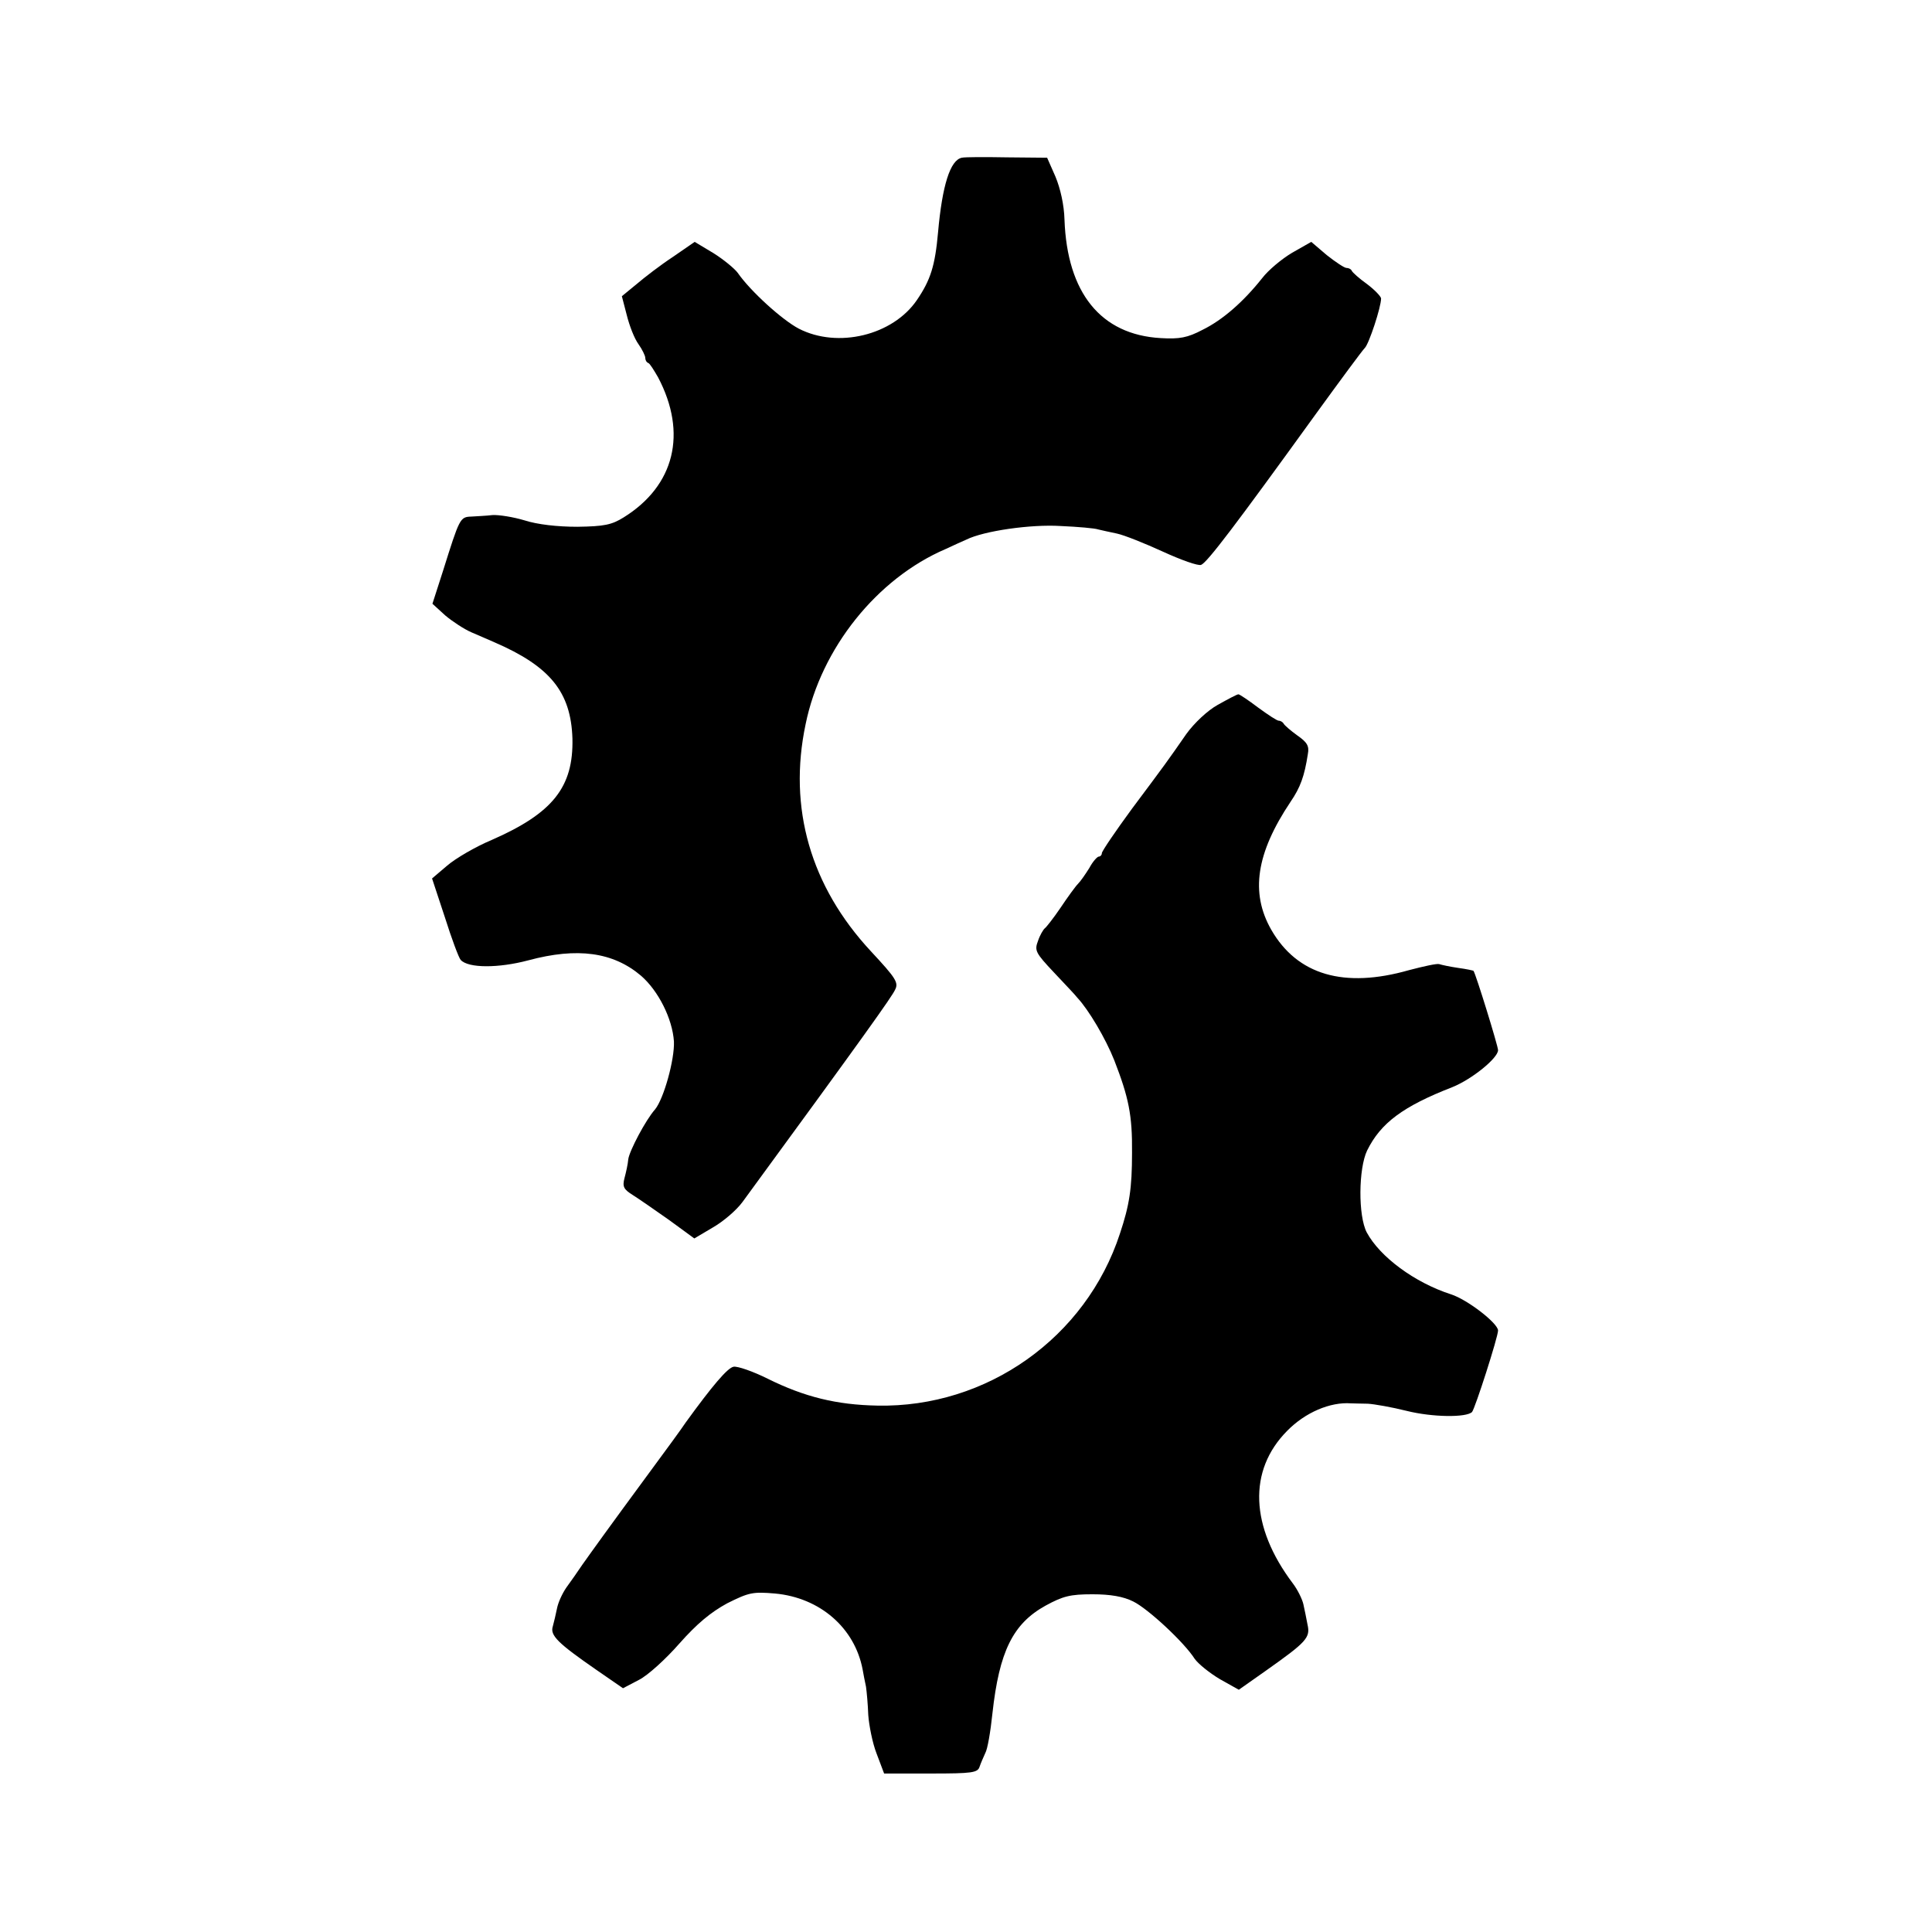
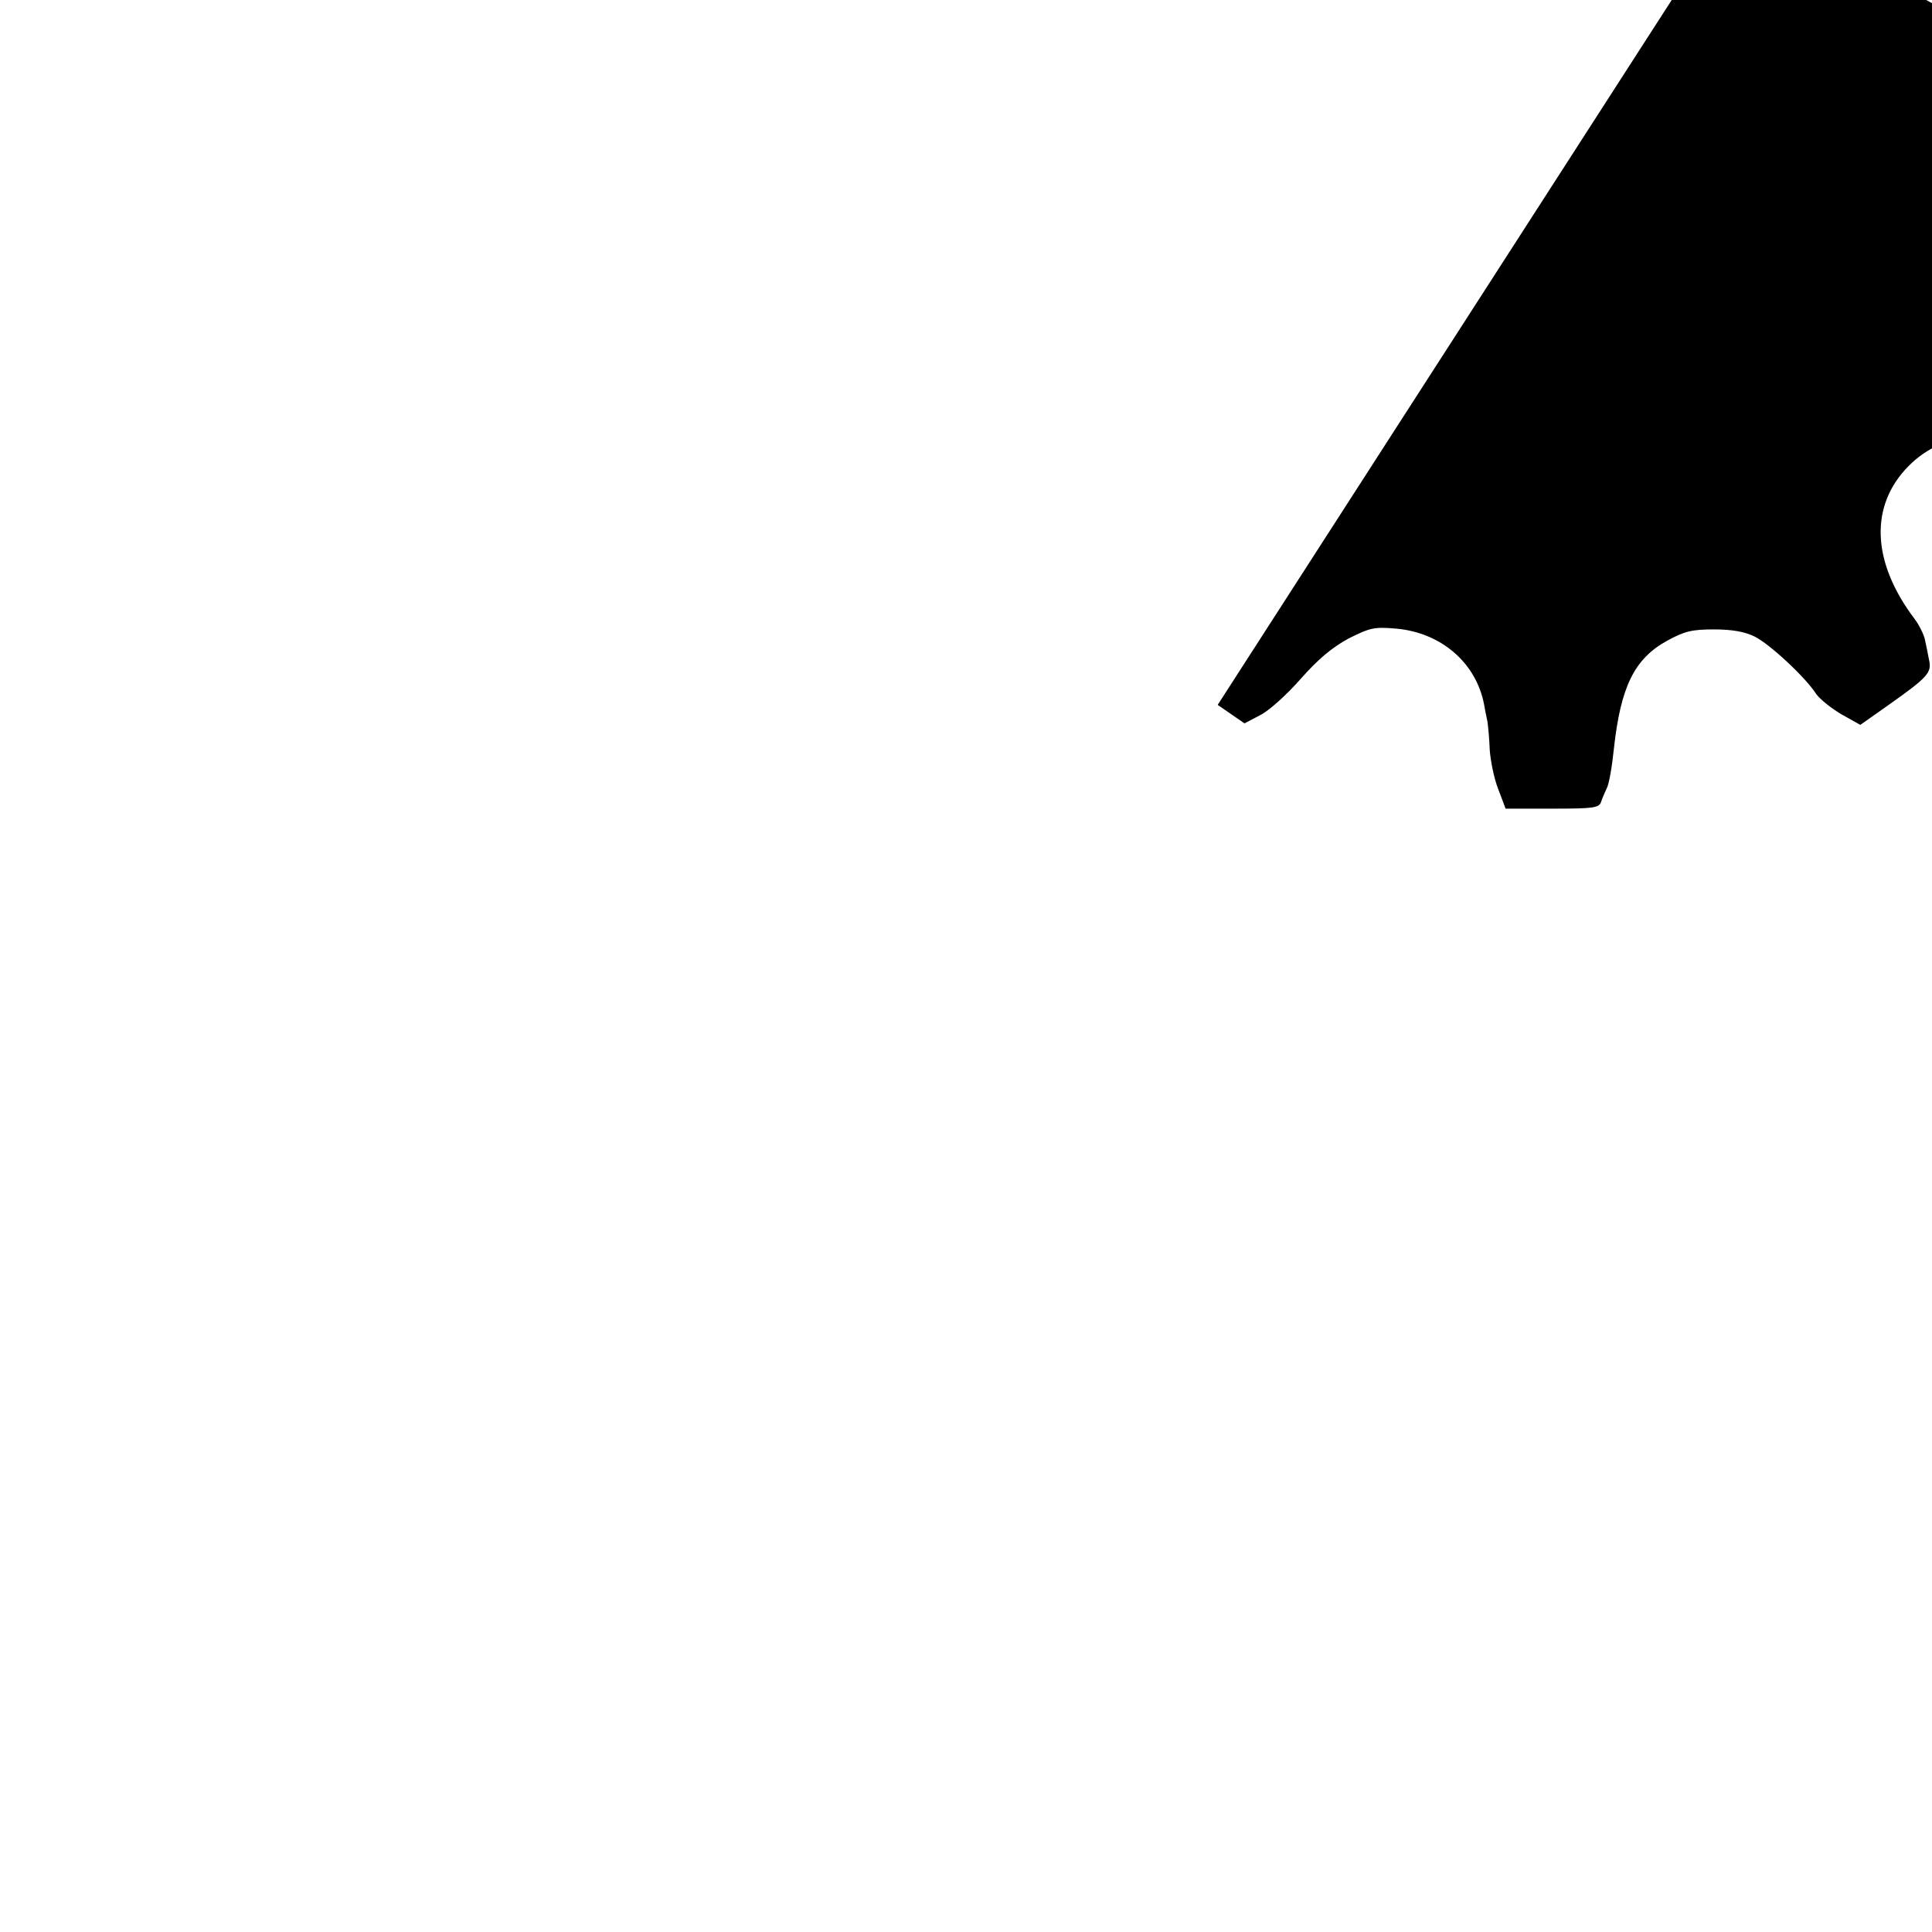
<svg xmlns="http://www.w3.org/2000/svg" version="1.0" width="512pt" height="512pt" viewBox="0 0 512 512" preserveAspectRatio="xMidYMid meet">
  <g transform="translate(0,512) scale(0.1,-0.1)" fill="#000000" stroke="none">
-     <path d="M2549 4702 c-31 -6 -52 -74 -63 -197 -8 -90 -20 -127 -56 -180 -64 -94 -210 -129 -313 -76 -44 23 -128 99 -162 148 -8 11 -37 35 -64 52 l-50 30 -58 -40 c-32 -21 -75 -54 -96 -72 l-39 -32 13 -50 c7 -28 20 -62 31 -77 10 -14 18 -31 18 -36 0 -6 3 -12 8 -14 4 -1 15 -19 26 -38 78 -148 44 -287 -91 -371 -32 -20 -52 -24 -123 -25 -53 0 -106 6 -140 17 -30 9 -68 15 -85 14 -16 -2 -42 -3 -56 -4 -30 -1 -31 -4 -75 -144 l-28 -87 34 -31 c19 -16 51 -37 70 -45 19 -8 46 -20 60 -26 148 -64 203 -132 207 -255 3 -129 -52 -198 -214 -269 -43 -18 -96 -49 -118 -68 l-40 -34 34 -103 c18 -57 37 -108 42 -113 20 -22 100 -22 179 -1 130 35 225 22 299 -41 46 -40 83 -114 87 -174 2 -48 -27 -152 -50 -180 -25 -28 -68 -110 -71 -132 -1 -13 -6 -35 -10 -50 -6 -23 -2 -30 22 -45 16 -10 59 -40 96 -66 l67 -49 49 29 c28 16 63 46 79 68 322 440 396 544 404 562 10 19 2 31 -64 102 -160 172 -220 380 -173 602 41 201 189 386 371 464 21 10 46 21 55 25 46 23 171 41 250 36 46 -2 91 -6 99 -9 8 -2 31 -7 50 -11 19 -4 74 -26 122 -48 48 -22 93 -38 101 -35 16 6 91 105 302 397 66 91 125 171 132 178 11 11 43 108 43 131 0 5 -17 23 -37 38 -21 15 -39 31 -41 36 -2 4 -8 7 -14 7 -5 0 -28 15 -52 34 l-41 35 -51 -29 c-27 -16 -63 -46 -79 -67 -50 -63 -105 -111 -158 -137 -40 -21 -61 -25 -111 -22 -159 9 -248 120 -255 314 -1 39 -11 83 -24 114 l-22 50 -106 1 c-58 1 -112 1 -120 -1z" />
-     <path d="M3227 3252 c-27 -15 -62 -48 -83 -77 -50 -72 -55 -79 -144 -198 -44 -60 -80 -113 -80 -118 0 -5 -4 -9 -8 -9 -4 0 -16 -13 -25 -30 -10 -16 -23 -35 -30 -42 -7 -7 -28 -36 -46 -63 -19 -28 -38 -52 -42 -55 -4 -3 -13 -18 -18 -33 -10 -26 -7 -32 42 -84 28 -30 57 -60 62 -67 30 -32 75 -108 98 -166 38 -98 48 -145 47 -245 0 -95 -7 -139 -32 -214 -90 -276 -353 -462 -643 -456 -108 2 -193 23 -290 71 -40 20 -81 34 -91 32 -16 -3 -56 -50 -127 -148 -9 -14 -53 -74 -98 -135 -109 -148 -149 -204 -176 -242 -12 -18 -31 -45 -42 -60 -11 -16 -22 -40 -25 -56 -3 -15 -8 -36 -11 -47 -8 -24 14 -45 115 -115 l71 -49 42 22 c24 12 72 56 107 96 47 53 83 83 127 107 58 29 68 31 127 26 119 -11 211 -91 232 -201 2 -12 6 -32 9 -46 2 -14 5 -47 6 -75 2 -27 11 -74 22 -102 l20 -53 124 0 c109 0 124 2 129 18 3 9 10 25 15 36 6 10 14 57 19 105 18 164 54 238 141 286 46 25 65 30 124 30 48 0 82 -6 108 -19 39 -19 135 -108 163 -152 10 -14 40 -38 67 -54 l50 -28 71 50 c109 77 119 88 111 123 -3 16 -8 41 -11 54 -3 13 -15 38 -28 55 -113 150 -119 299 -15 404 48 49 114 77 169 73 8 0 29 -1 45 -1 17 -1 63 -9 103 -19 68 -17 158 -18 173 -3 8 9 69 199 69 216 0 19 -81 82 -125 96 -96 31 -188 99 -223 164 -23 44 -22 169 1 217 36 73 95 117 226 168 52 21 121 77 121 98 0 11 -59 202 -65 210 0 1 -19 5 -41 8 -21 3 -44 8 -50 10 -6 2 -42 -6 -80 -16 -172 -49 -296 -13 -365 107 -56 98 -40 203 51 339 26 38 37 68 46 127 4 21 -2 31 -28 49 -18 13 -34 27 -36 31 -2 4 -8 8 -13 8 -5 0 -29 16 -55 35 -25 19 -49 35 -52 35 -4 0 -28 -13 -55 -28z" />
+     <path d="M3227 3252 l71 -49 42 22 c24 12 72 56 107 96 47 53 83 83 127 107 58 29 68 31 127 26 119 -11 211 -91 232 -201 2 -12 6 -32 9 -46 2 -14 5 -47 6 -75 2 -27 11 -74 22 -102 l20 -53 124 0 c109 0 124 2 129 18 3 9 10 25 15 36 6 10 14 57 19 105 18 164 54 238 141 286 46 25 65 30 124 30 48 0 82 -6 108 -19 39 -19 135 -108 163 -152 10 -14 40 -38 67 -54 l50 -28 71 50 c109 77 119 88 111 123 -3 16 -8 41 -11 54 -3 13 -15 38 -28 55 -113 150 -119 299 -15 404 48 49 114 77 169 73 8 0 29 -1 45 -1 17 -1 63 -9 103 -19 68 -17 158 -18 173 -3 8 9 69 199 69 216 0 19 -81 82 -125 96 -96 31 -188 99 -223 164 -23 44 -22 169 1 217 36 73 95 117 226 168 52 21 121 77 121 98 0 11 -59 202 -65 210 0 1 -19 5 -41 8 -21 3 -44 8 -50 10 -6 2 -42 -6 -80 -16 -172 -49 -296 -13 -365 107 -56 98 -40 203 51 339 26 38 37 68 46 127 4 21 -2 31 -28 49 -18 13 -34 27 -36 31 -2 4 -8 8 -13 8 -5 0 -29 16 -55 35 -25 19 -49 35 -52 35 -4 0 -28 -13 -55 -28z" />
  </g>
</svg>